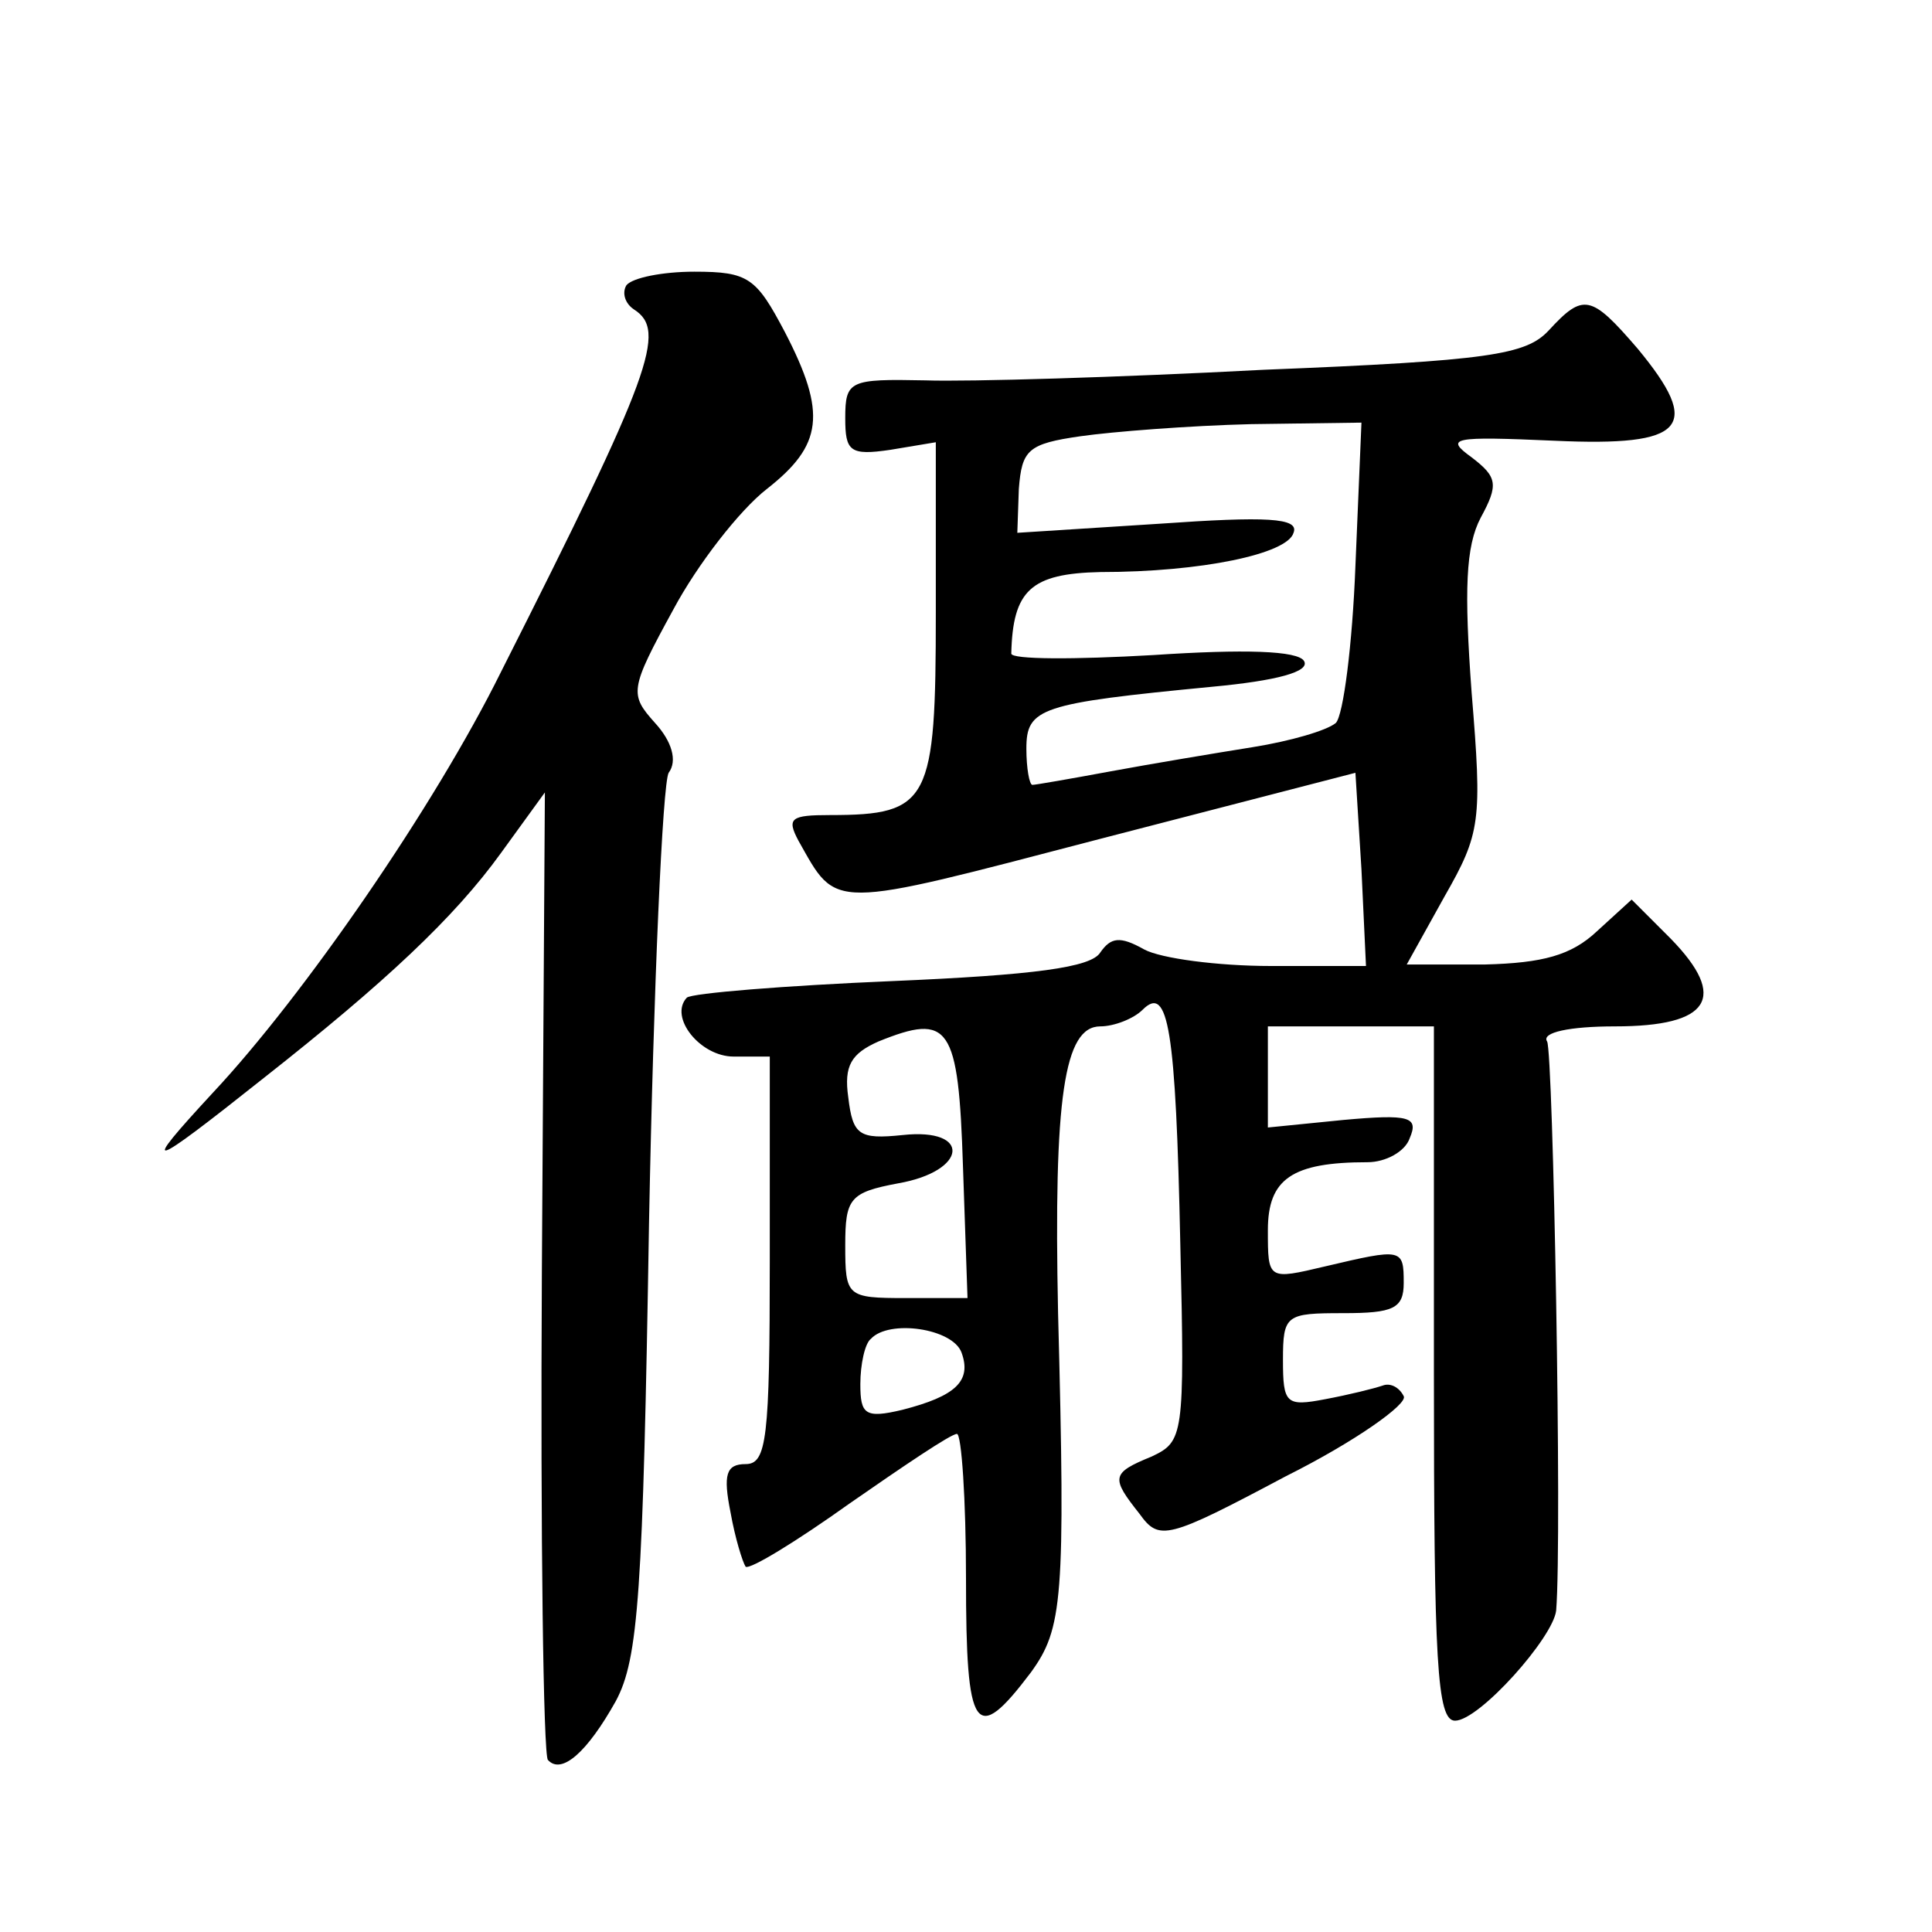
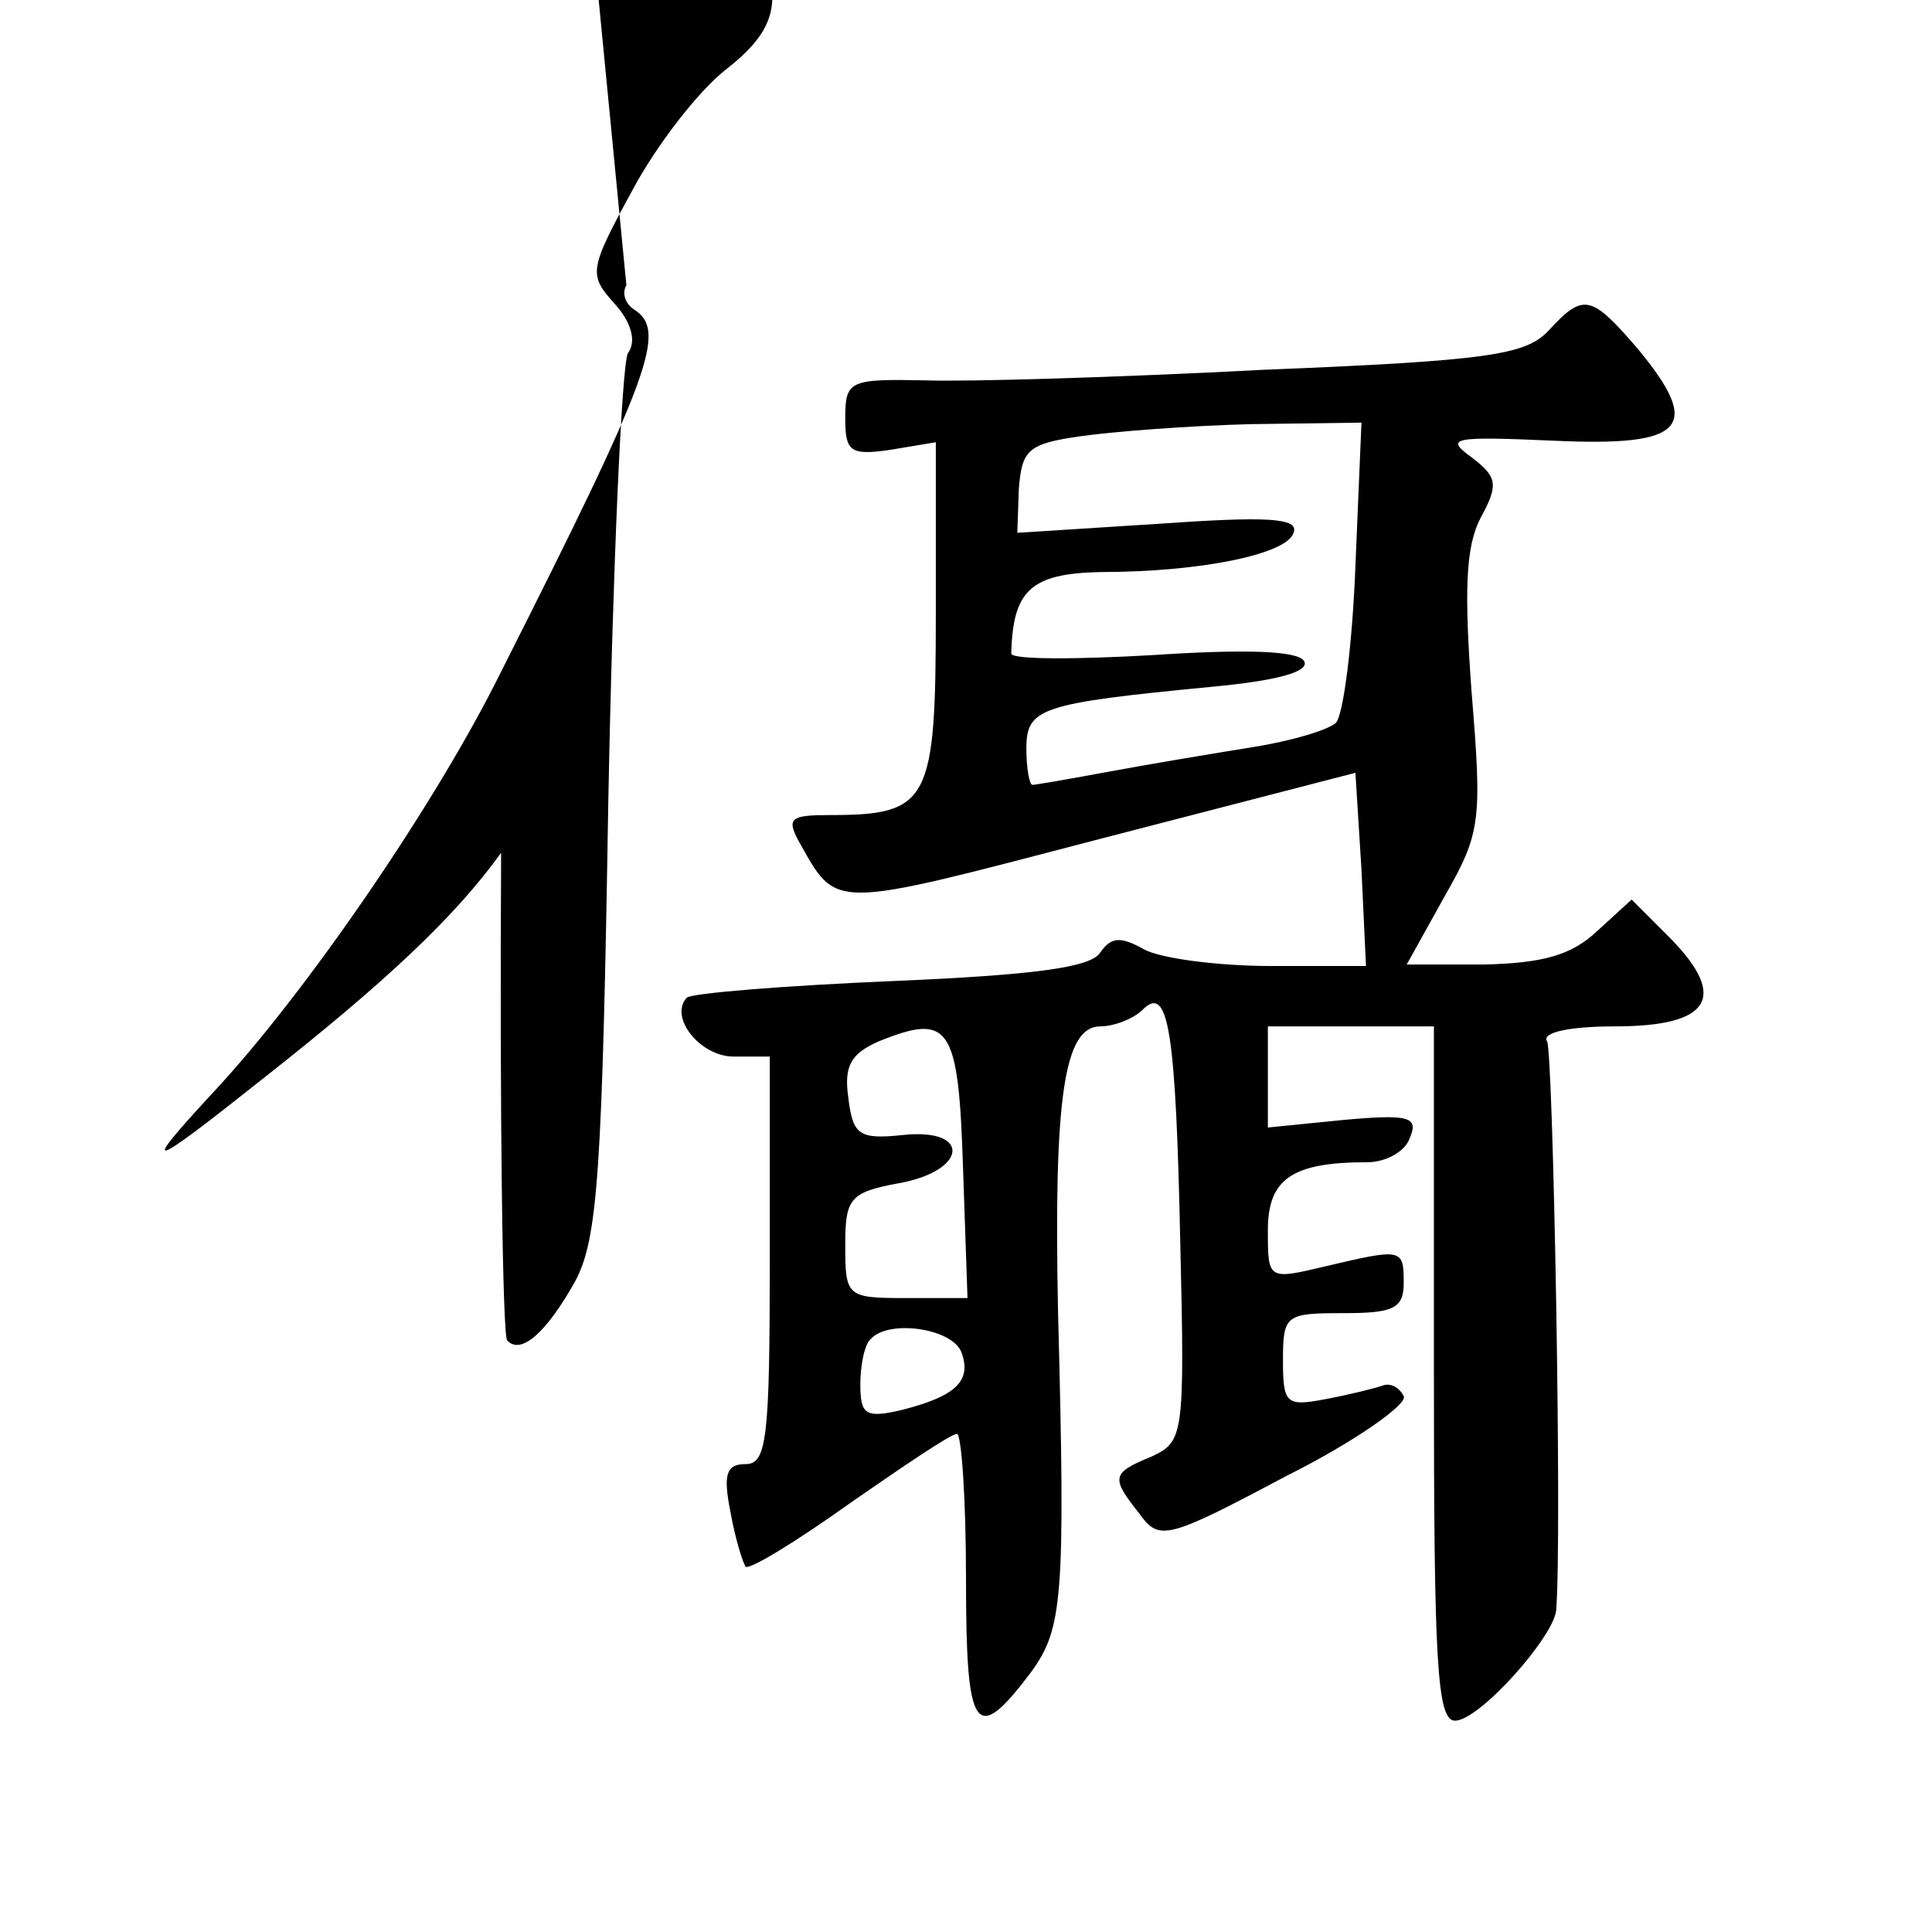
<svg xmlns="http://www.w3.org/2000/svg" version="1.0" width="128pt" height="128pt" viewBox="0 0 128 128" preserveAspectRatio="xMidYMid meet">
  <g transform="translate(0,128) scale(0.1,-0.1)" fill="#0" stroke="none">
-     <path d="M415 1091 c-3 -5 -1 -12 5 -16 22 -14 12 -42 -88 -240 -44 -89 -131 -215 -191 -279 -49 -53 -44 -52 34 10 80 63 126 106 157 149 l29 40 -2 -318 c-1 -174 1 -320 4 -323 9 -10 26 5 45 39 15 28 18 71 22 317 3 157 9 291 13 298 6 8 2 21 -9 33 -17 19 -17 22 12 75 16 30 44 66 62 80 37 29 40 50 12 104 -19 36 -24 40 -60 40 -21 0 -41 -4 -45 -9z M1026 1061 c-15 -16 -39 -20 -189 -26 -95 -5 -196 -8 -224 -7 -50 1 -53 0 -53 -25 0 -22 3 -25 30 -21 l30 5 0 -113 c0 -125 -4 -134 -70 -134 -26 0 -29 -2 -21 -17 26 -46 19 -46 199 1 l170 44 4 -64 3 -64 -63 0 c-35 0 -73 5 -84 11 -16 9 -22 8 -29 -2 -6 -10 -44 -15 -138 -19 -71 -3 -133 -8 -136 -11 -12 -13 9 -39 31 -39 l24 0 0 -135 c0 -118 -2 -135 -16 -135 -13 0 -15 -7 -10 -32 3 -17 8 -33 10 -36 3 -2 34 17 69 42 36 25 67 46 71 46 3 0 6 -43 6 -96 0 -102 6 -111 43 -62 21 29 23 48 18 238 -3 143 4 190 28 190 9 0 22 5 28 11 17 17 22 -12 25 -156 3 -127 2 -130 -19 -140 -27 -11 -27 -14 -8 -38 13 -18 18 -17 97 25 46 23 81 48 78 53 -3 6 -9 9 -14 7 -6 -2 -22 -6 -38 -9 -26 -5 -28 -3 -28 26 0 30 2 31 40 31 33 0 40 3 40 20 0 23 -1 23 -52 11 -38 -9 -38 -9 -38 24 0 34 16 45 66 45 12 0 25 7 28 16 6 14 0 16 -44 12 l-50 -5 0 33 0 34 55 0 55 0 0 -230 c0 -191 2 -230 14 -230 16 0 65 55 67 73 4 49 -2 370 -6 377 -4 6 15 10 45 10 63 0 75 19 37 58 l-26 26 -23 -21 c-17 -16 -36 -21 -74 -22 l-52 0 25 45 c24 42 25 50 18 135 -5 68 -4 97 6 116 12 22 11 27 -6 40 -18 13 -13 14 55 11 87 -4 98 9 55 61 -31 36 -36 37 -59 12z m-128 -156 c-2 -52 -8 -99 -13 -104 -6 -5 -30 -12 -55 -16 -25 -4 -67 -11 -94 -16 -27 -5 -50 -9 -52 -9 -2 0 -4 11 -4 24 0 27 9 30 123 41 43 4 65 10 61 17 -4 7 -40 8 -100 4 -52 -3 -94 -3 -94 1 1 42 13 53 59 54 67 0 124 12 128 26 4 10 -18 11 -89 6 l-94 -6 1 29 c2 26 6 30 41 35 21 3 72 7 113 8 l73 1 -4 -95z m-260 -398 l3 -87 -41 0 c-39 0 -40 1 -40 35 0 31 3 35 35 41 46 8 49 37 3 32 -29 -3 -33 0 -36 25 -3 21 2 29 20 37 47 19 53 11 56 -83z m-1 -123 c7 -19 -4 -29 -39 -38 -25 -6 -28 -3 -28 17 0 13 3 27 7 30 12 13 54 7 60 -9z" />
+     <path d="M415 1091 c-3 -5 -1 -12 5 -16 22 -14 12 -42 -88 -240 -44 -89 -131 -215 -191 -279 -49 -53 -44 -52 34 10 80 63 126 106 157 149 c-1 -174 1 -320 4 -323 9 -10 26 5 45 39 15 28 18 71 22 317 3 157 9 291 13 298 6 8 2 21 -9 33 -17 19 -17 22 12 75 16 30 44 66 62 80 37 29 40 50 12 104 -19 36 -24 40 -60 40 -21 0 -41 -4 -45 -9z M1026 1061 c-15 -16 -39 -20 -189 -26 -95 -5 -196 -8 -224 -7 -50 1 -53 0 -53 -25 0 -22 3 -25 30 -21 l30 5 0 -113 c0 -125 -4 -134 -70 -134 -26 0 -29 -2 -21 -17 26 -46 19 -46 199 1 l170 44 4 -64 3 -64 -63 0 c-35 0 -73 5 -84 11 -16 9 -22 8 -29 -2 -6 -10 -44 -15 -138 -19 -71 -3 -133 -8 -136 -11 -12 -13 9 -39 31 -39 l24 0 0 -135 c0 -118 -2 -135 -16 -135 -13 0 -15 -7 -10 -32 3 -17 8 -33 10 -36 3 -2 34 17 69 42 36 25 67 46 71 46 3 0 6 -43 6 -96 0 -102 6 -111 43 -62 21 29 23 48 18 238 -3 143 4 190 28 190 9 0 22 5 28 11 17 17 22 -12 25 -156 3 -127 2 -130 -19 -140 -27 -11 -27 -14 -8 -38 13 -18 18 -17 97 25 46 23 81 48 78 53 -3 6 -9 9 -14 7 -6 -2 -22 -6 -38 -9 -26 -5 -28 -3 -28 26 0 30 2 31 40 31 33 0 40 3 40 20 0 23 -1 23 -52 11 -38 -9 -38 -9 -38 24 0 34 16 45 66 45 12 0 25 7 28 16 6 14 0 16 -44 12 l-50 -5 0 33 0 34 55 0 55 0 0 -230 c0 -191 2 -230 14 -230 16 0 65 55 67 73 4 49 -2 370 -6 377 -4 6 15 10 45 10 63 0 75 19 37 58 l-26 26 -23 -21 c-17 -16 -36 -21 -74 -22 l-52 0 25 45 c24 42 25 50 18 135 -5 68 -4 97 6 116 12 22 11 27 -6 40 -18 13 -13 14 55 11 87 -4 98 9 55 61 -31 36 -36 37 -59 12z m-128 -156 c-2 -52 -8 -99 -13 -104 -6 -5 -30 -12 -55 -16 -25 -4 -67 -11 -94 -16 -27 -5 -50 -9 -52 -9 -2 0 -4 11 -4 24 0 27 9 30 123 41 43 4 65 10 61 17 -4 7 -40 8 -100 4 -52 -3 -94 -3 -94 1 1 42 13 53 59 54 67 0 124 12 128 26 4 10 -18 11 -89 6 l-94 -6 1 29 c2 26 6 30 41 35 21 3 72 7 113 8 l73 1 -4 -95z m-260 -398 l3 -87 -41 0 c-39 0 -40 1 -40 35 0 31 3 35 35 41 46 8 49 37 3 32 -29 -3 -33 0 -36 25 -3 21 2 29 20 37 47 19 53 11 56 -83z m-1 -123 c7 -19 -4 -29 -39 -38 -25 -6 -28 -3 -28 17 0 13 3 27 7 30 12 13 54 7 60 -9z" />
  </g>
</svg>